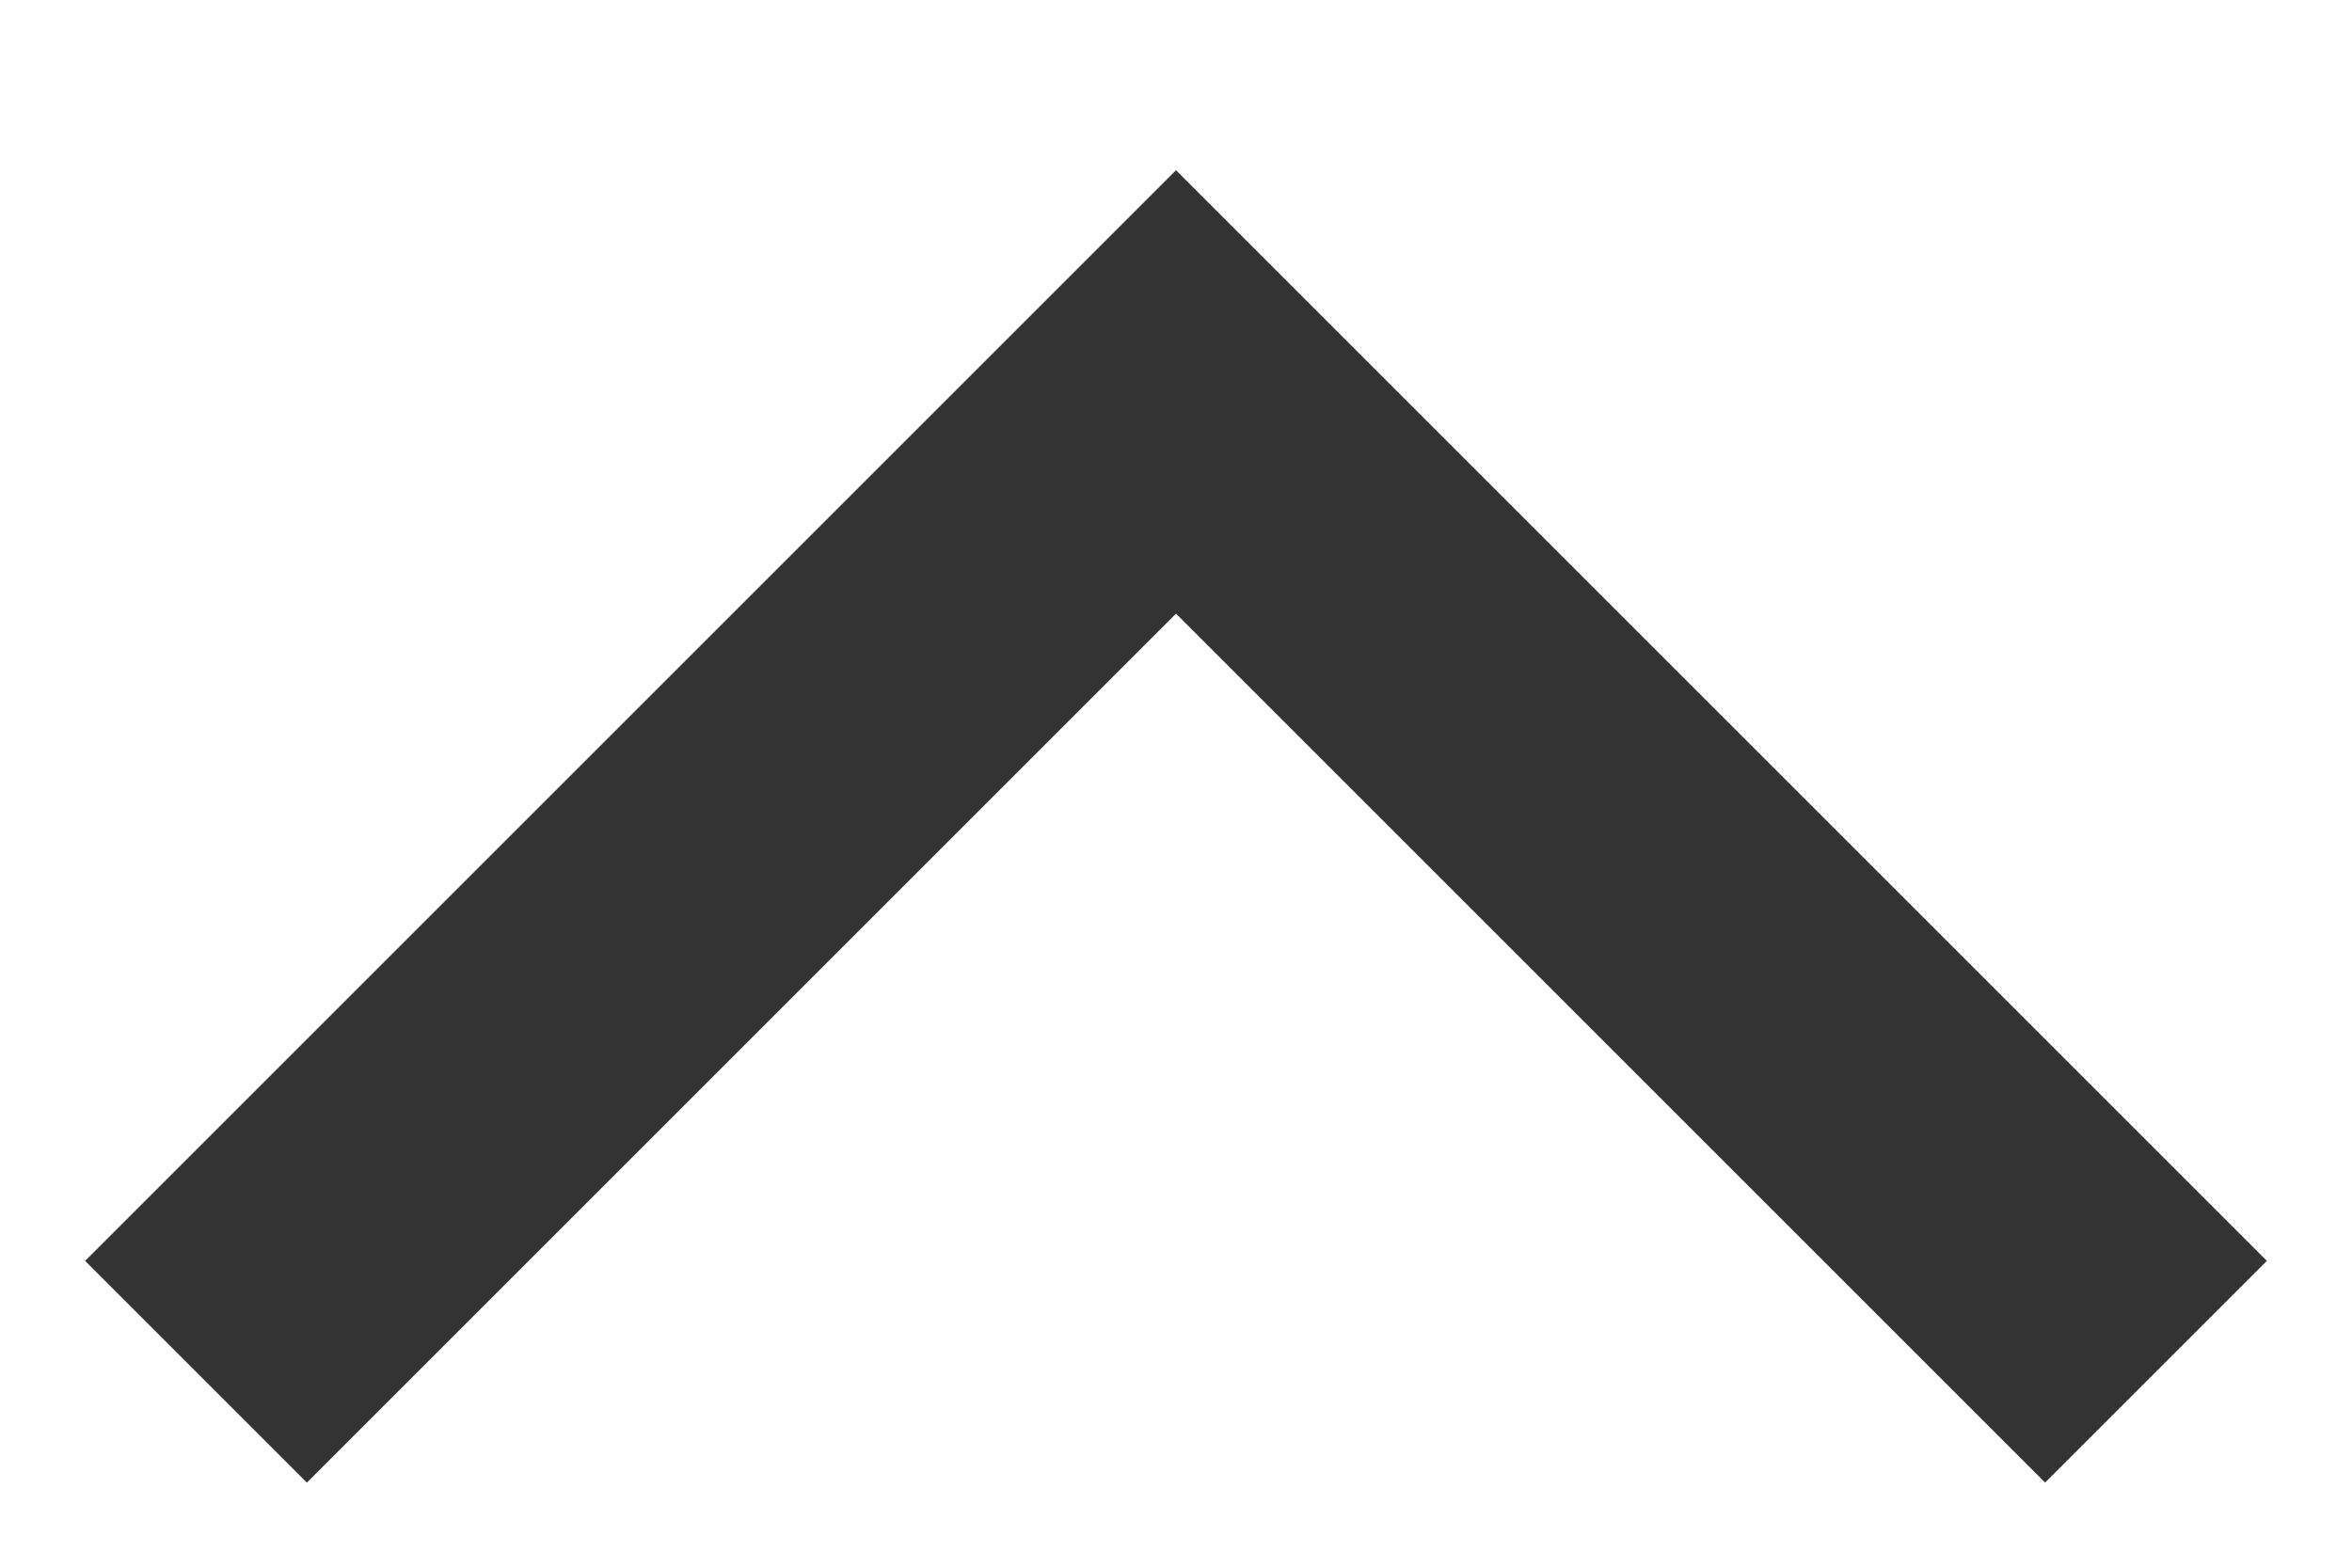
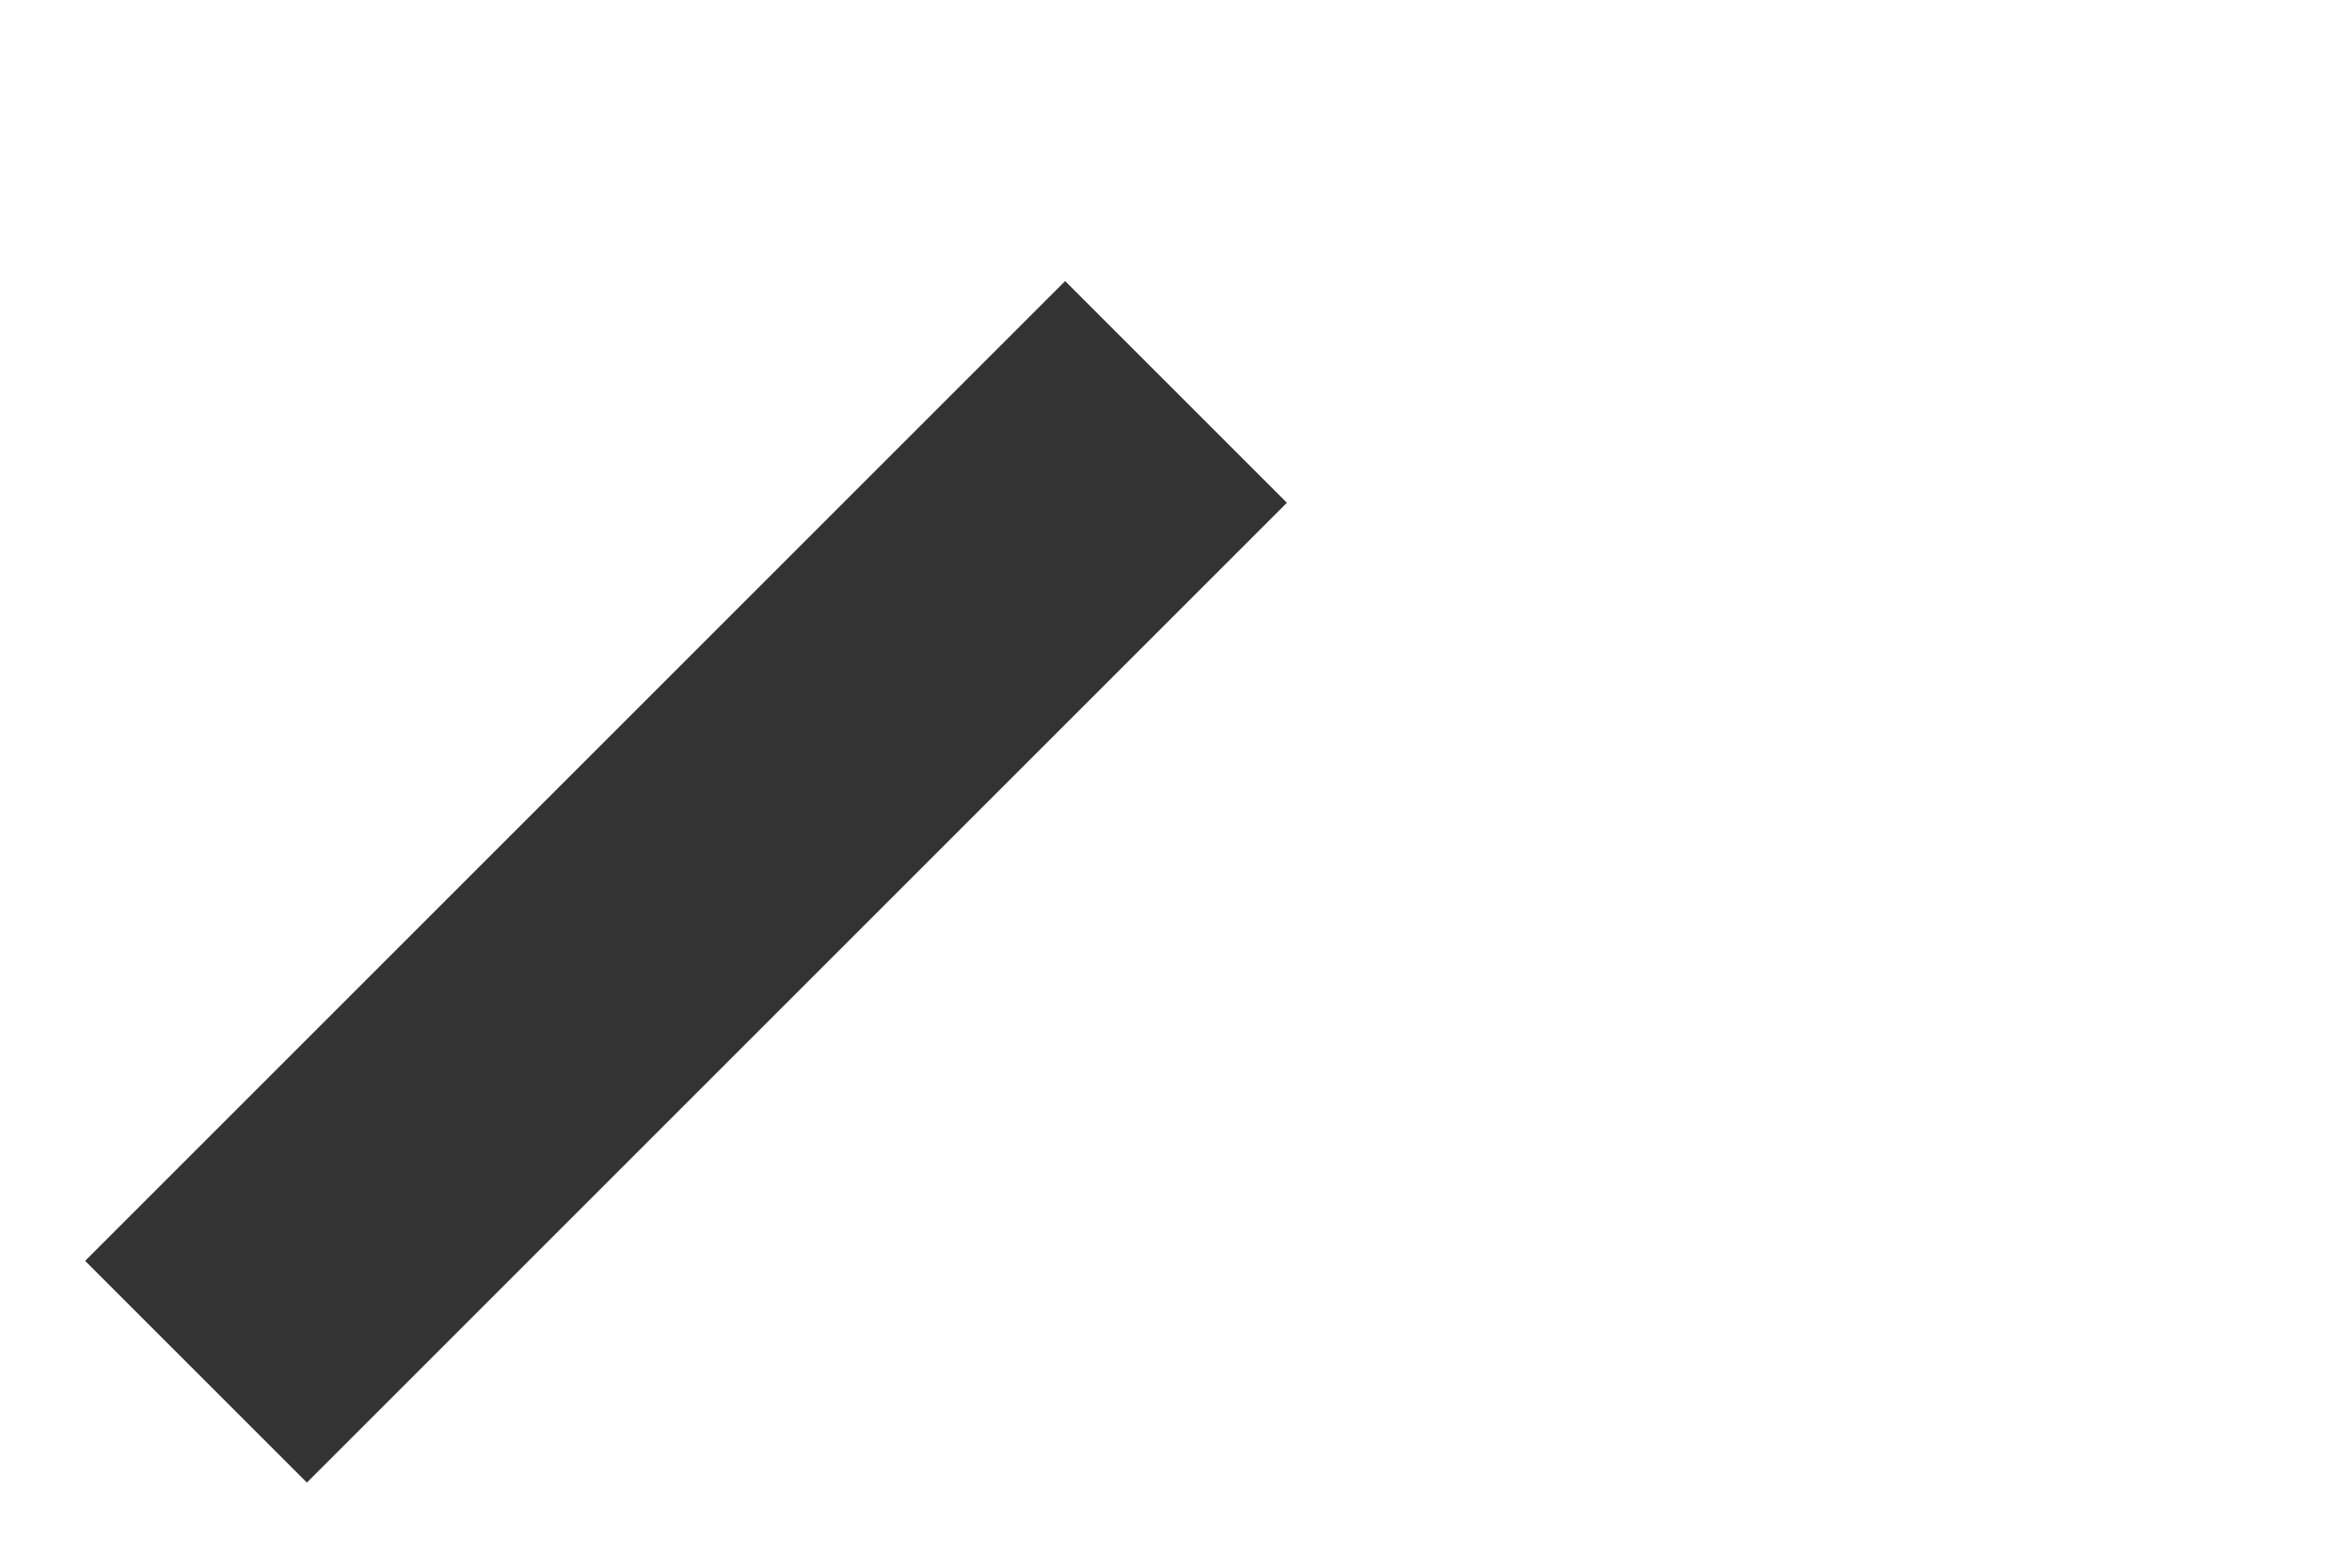
<svg xmlns="http://www.w3.org/2000/svg" width="12" height="8" viewBox="0 0 12 8" fill="none">
  <g id="Frame 164957">
-     <path id="Vector 443" d="M1 7L6 2L11 7" stroke="#333333" stroke-width="1.6" />
+     <path id="Vector 443" d="M1 7L6 2" stroke="#333333" stroke-width="1.6" />
  </g>
</svg>